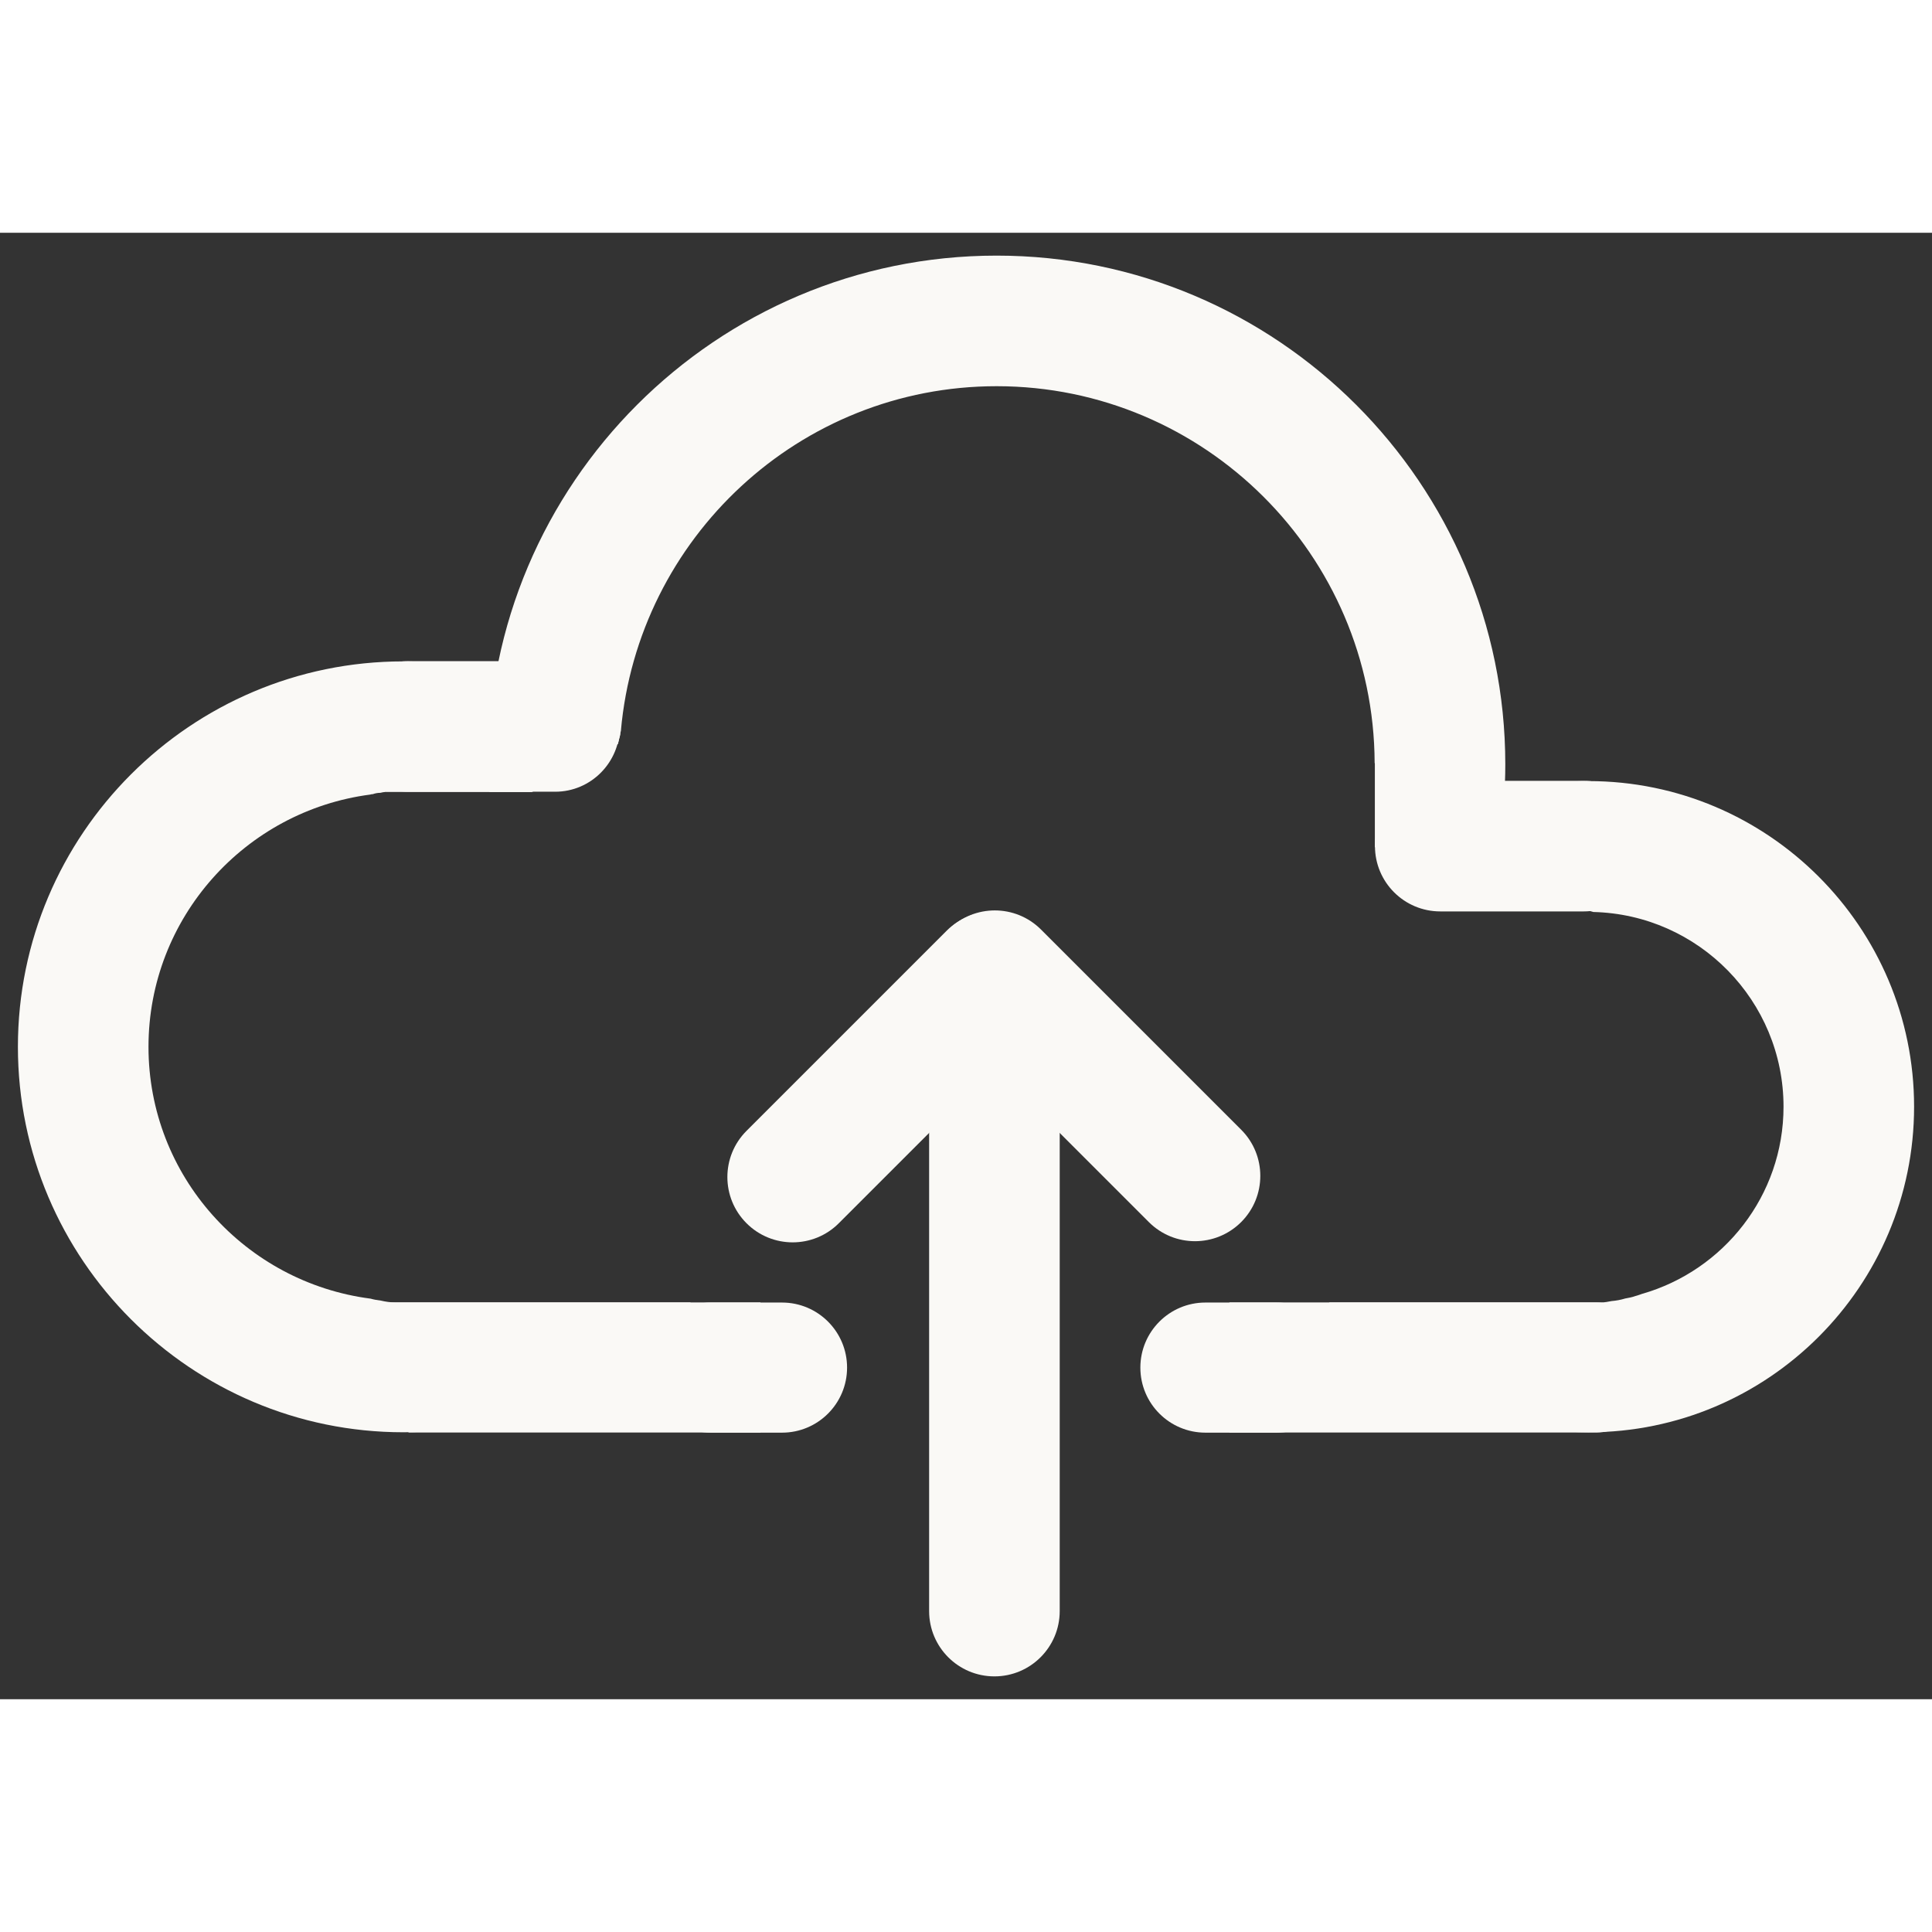
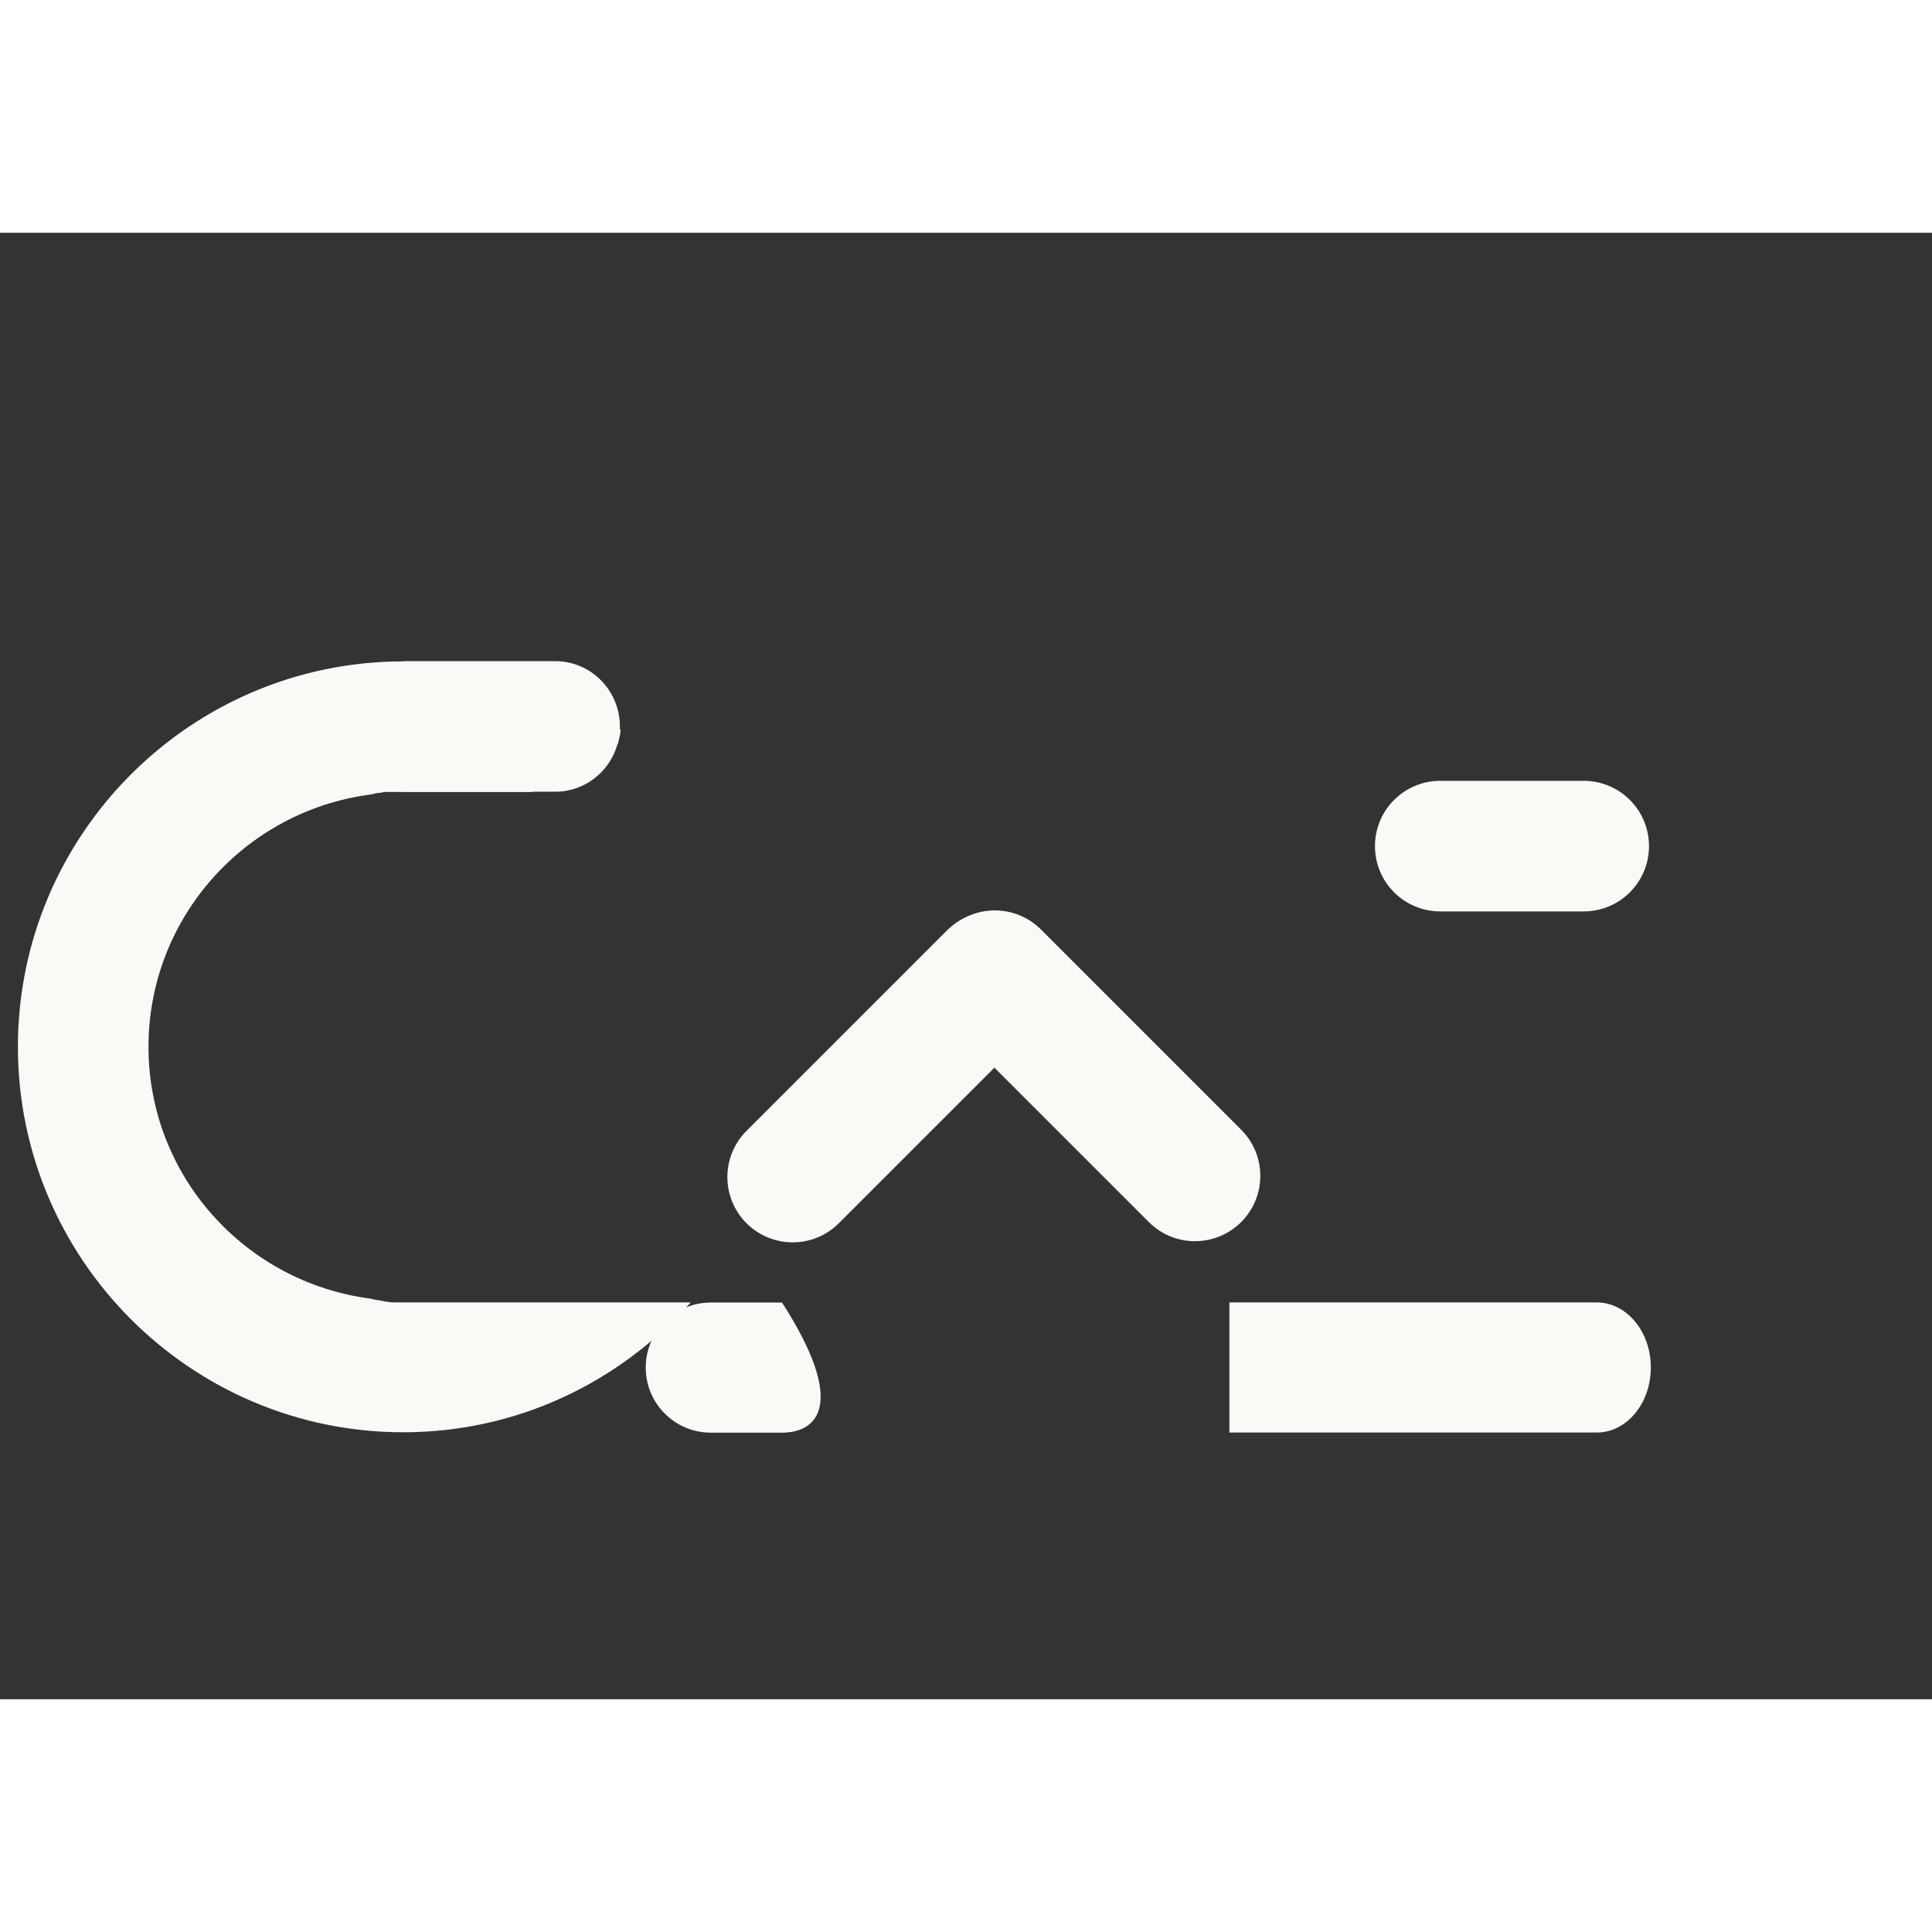
<svg xmlns="http://www.w3.org/2000/svg" version="1.1" id="Layer_1" x="0px" y="0px" width="50px" height="50px" fill="#FAF9F6" viewBox="0 0 498 378" enable-background="new 0 0 498 378" xml:space="preserve">
  <rect x="0" y="0" width="498" height="378" fill="#333333" stroke="none" />
  <g>
    <g>
      <g>
        <line fill="#FAF9F6" x1="256.325" y1="195.603" x2="256.325" y2="355.28" />
      </g>
    </g>
    <g>
      <g>
-         <path d="M256.325,372.11c-9.297,0-16.83-7.534-16.83-16.83V195.603c0-9.295,7.533-16.83,16.83-16.83s16.83,7.535,16.83,16.83     V355.28C273.155,364.576,265.615,372.11,256.325,372.11z" />
-       </g>
+         </g>
    </g>
    <g>
      <g>
        <line fill="#FAF9F6" x1="255.928" y1="191.81" x2="204.323" y2="243.406" />
      </g>
    </g>
    <g>
      <g>
        <path d="M204.323,260.235c-4.309,0-8.616-1.646-11.902-4.932c-6.573-6.574-6.573-17.229,0-23.802l51.598-51.598     c6.573-6.573,17.229-6.573,23.801,0c6.566,6.573,6.566,17.228,0,23.801l-51.604,51.599     C212.94,258.59,208.632,260.235,204.323,260.235z" />
      </g>
    </g>
    <g>
      <g>
        <line fill="#FAF9F6" x1="256.423" y1="191.509" x2="308.021" y2="243.106" />
      </g>
    </g>
    <g>
      <g>
        <path d="M308.021,259.937c-4.308,0-8.609-1.646-11.896-4.934l-51.599-51.598c-6.572-6.567-6.572-17.223,0-23.801     c6.574-6.573,17.229-6.573,23.808,0l51.598,51.598c6.572,6.566,6.572,17.222,0,23.801     C316.632,258.29,312.329,259.937,308.021,259.937z" />
      </g>
    </g>
    <g>
      <g>
-         <path d="M196.025,275.72H54.255c9.259,6.451,17.35,13.984,27.411,18.881c8.452,4.118,15.153,11.629,23.825,14.651h90.527V275.72     H196.025z" />
-       </g>
+         </g>
      <g>
        <path d="M411.584,275.72h-94.689v33.532h94.689c7.711,0,13.941-7.504,13.941-16.763     C425.525,283.229,419.289,275.72,411.584,275.72z" />
      </g>
    </g>
    <g>
      <g>
        <path d="M101.93,275.72c-1.365,0-2.589-0.201-3.764-0.471c-0.924-0.11-1.805-0.264-2.638-0.502     c-32.222-4.168-57.252-31.566-57.252-64.909c0-33.312,24.958-60.809,57.136-65.024c0.22-0.092,0.465-0.092,0.704-0.117     c0.636-0.227,1.267-0.331,1.921-0.336c0.343-0.043,0.661-0.185,1.01-0.178c0.067-0.013,0.123-0.043,0.196-0.043h37.761     c3.861-1.572,8.011-2.705,11.475-5.019c3.323-2.222,6.475-4.688,9.829-6.86c0.3-0.195,0.605-0.324,0.906-0.459     c0.018-0.086,0.073-0.158,0.098-0.244c0.019-0.062,0.031-0.123,0.043-0.185c0.024-0.08,0.031-0.159,0.055-0.231     c0.08-0.355,0.141-0.717,0.257-1.065c0.006-0.08,0.043-0.146,0.055-0.232c0.037-0.104,0.055-0.22,0.08-0.331     c0.012-0.123,0.037-0.244,0.061-0.367c0-0.043,0.012-0.08,0.012-0.123c-0.018-0.336,0.104-0.574,0.128-0.887     c-15.955-11.041-35.184-17.656-56.035-17.656c-54.78,0-99.352,44.572-99.352,99.353c0,54.786,44.572,99.353,99.352,99.353     c29.48,0,55.882-12.992,74.077-33.471H101.93V275.72z" />
      </g>
    </g>
    <g>
      <g>
-         <path d="M256.889,5.889c-72.296,0-131.103,58.813-131.103,131.109c0,2.411,0.22,4.769,0.355,7.142h10.875     c3.861-1.572,8.011-2.705,11.475-5.019c3.323-2.222,6.475-4.688,9.829-6.86c0.306-0.195,0.612-0.33,0.912-0.465     c0.019-0.092,0.074-0.171,0.104-0.263c0.012-0.03,0.019-0.067,0.024-0.104c0.031-0.104,0.043-0.207,0.08-0.312     c0.086-0.318,0.141-0.644,0.245-0.955c0.018-0.159,0.067-0.306,0.116-0.459c0.012-0.116,0.043-0.228,0.067-0.337     c0.012-0.11,0-0.227,0.018-0.336c0.024-0.196,0.11-0.361,0.141-0.551c0.006-0.031,0.012-0.067,0.018-0.104     c4.406-49.683,46.041-88.826,96.849-88.826c53.6,0,97.217,43.501,97.438,97.046c0,0.104,0.055,0.17,0.055,0.274v21.469     c2.999,1.75,5.992,3.495,8.984,5.263c2.975,1.764,6.139,4.971,9.474,5.809c2.962,0.747,4.188,2.986,4.241,5.331h5.245     c3.629-11.966,5.68-24.603,5.68-37.742C388.003,64.708,329.19,5.889,256.889,5.889z" />
-       </g>
+         </g>
    </g>
    <g>
      <g>
-         <path d="M409.46,141.337c-19.835,0-37.975,7.044-52.345,18.611c2.081,1.224,4.174,2.429,6.249,3.66     c2.975,1.762,6.139,4.969,9.474,5.808c2.962,0.747,4.188,2.987,4.241,5.331h32.001c0.618,0,1.096,0.189,1.616,0.331     c27.143,0.655,49.032,22.896,49.032,50.196c0,22.932-15.471,42.239-36.499,48.25c-0.558,0.195-1.103,0.403-1.694,0.551     c-0.802,0.313-1.738,0.453-2.65,0.637c-1.083,0.337-2.252,0.551-3.501,0.661c-0.862,0.159-1.707,0.349-2.674,0.349h-70.136     c15.331,20.275,39.56,33.472,66.886,33.472c46.279,0,83.924-37.646,83.924-83.925C493.384,178.99,455.739,141.337,409.46,141.337     z" />
-       </g>
+         </g>
    </g>
    <g>
      <g>
        <path d="M143.111,144.079h-37.833c-9.205,0-16.671-7.534-16.671-16.83s7.466-16.83,16.671-16.83h37.833     c9.205,0,16.671,7.534,16.671,16.83S152.316,144.079,143.111,144.079z" />
      </g>
    </g>
    <g>
      <path d="M408.224,174.931h-36.977c-9.297,0-16.83-7.535-16.83-16.83c0-9.297,7.533-16.83,16.83-16.83h36.977    c9.296,0,16.83,7.533,16.83,16.83C425.054,167.396,417.514,174.931,408.224,174.931z" />
    </g>
    <g>
      <line fill="#FAF9F6" x1="183.216" y1="292.519" x2="201.576" y2="292.519" />
-       <path d="M201.576,309.288h-18.36c-9.26,0-16.769-7.509-16.769-16.77c0-9.26,7.509-16.769,16.769-16.769h18.36    c9.26,0,16.769,7.509,16.769,16.769C218.345,301.779,210.835,309.288,201.576,309.288z" />
+       <path d="M201.576,309.288h-18.36c-9.26,0-16.769-7.509-16.769-16.77c0-9.26,7.509-16.769,16.769-16.769h18.36    C218.345,301.779,210.835,309.288,201.576,309.288z" />
    </g>
    <g>
      <line fill="#FAF9F6" x1="310.714" y1="292.519" x2="329.074" y2="292.519" />
-       <path d="M329.074,309.288h-18.36c-9.266,0-16.769-7.509-16.769-16.77c0-9.26,7.509-16.769,16.769-16.769h18.36    c9.266,0,16.769,7.509,16.769,16.769C345.843,301.779,338.34,309.288,329.074,309.288z" />
    </g>
  </g>
</svg>